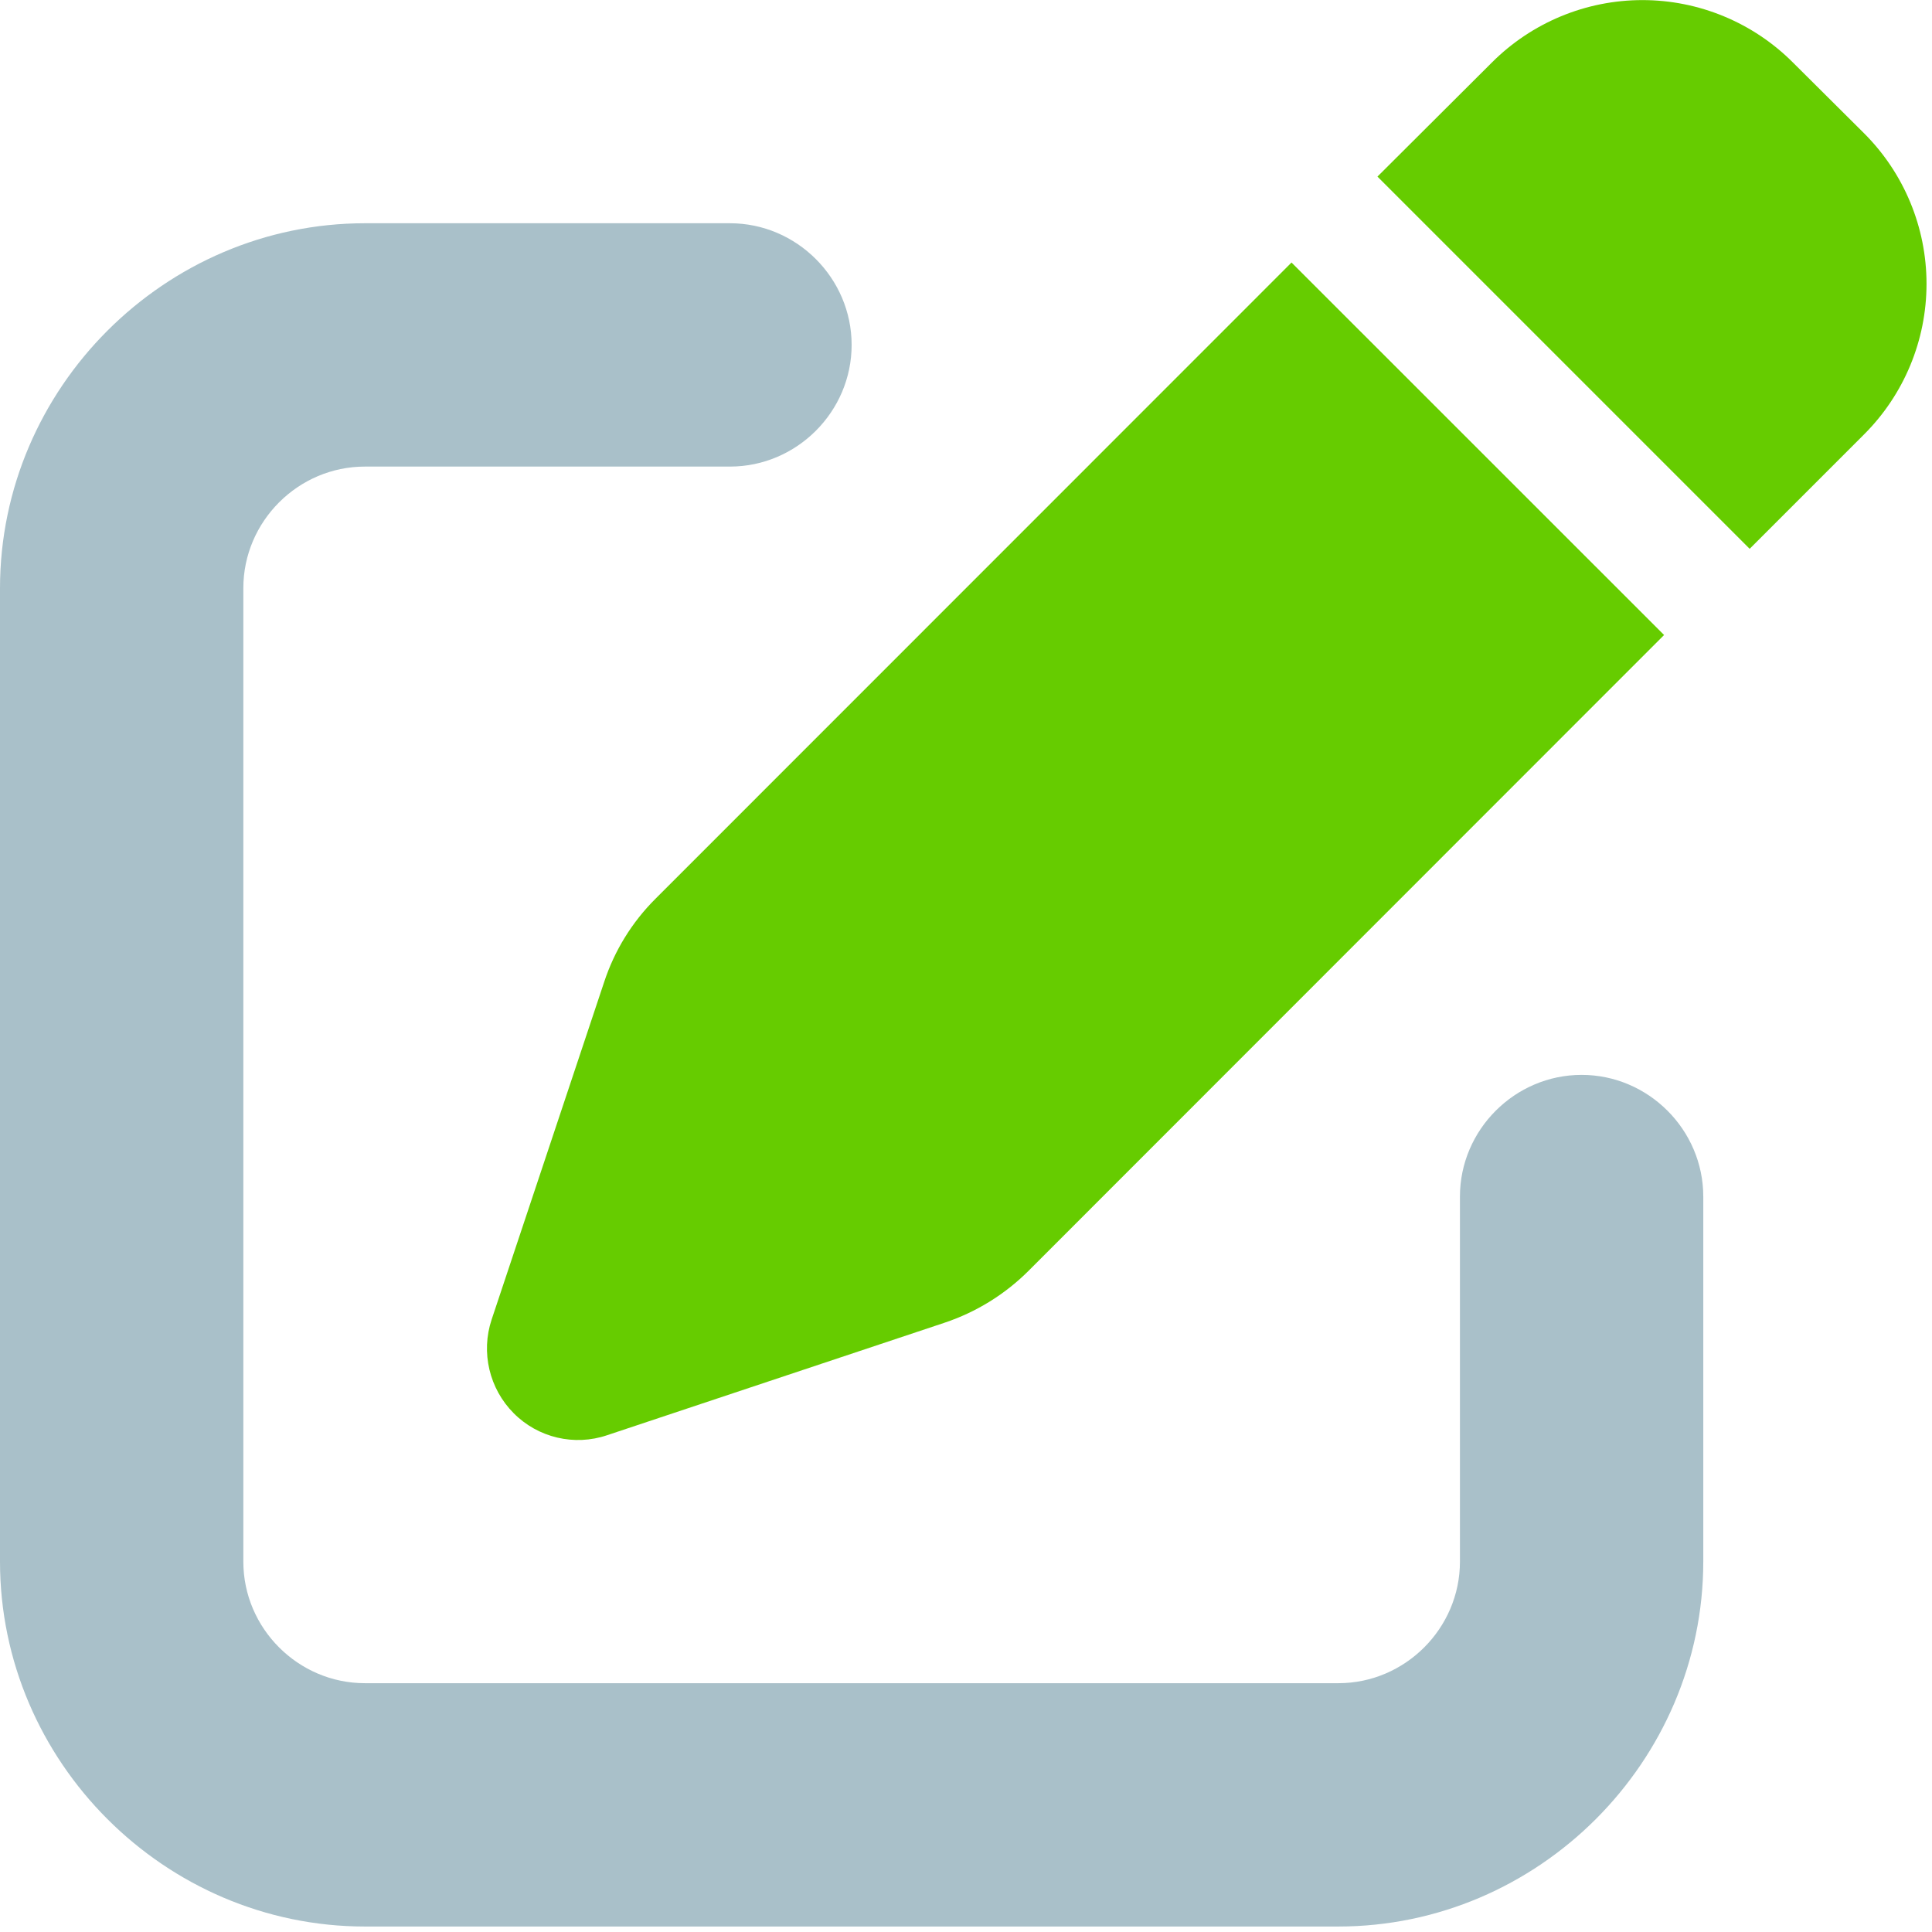
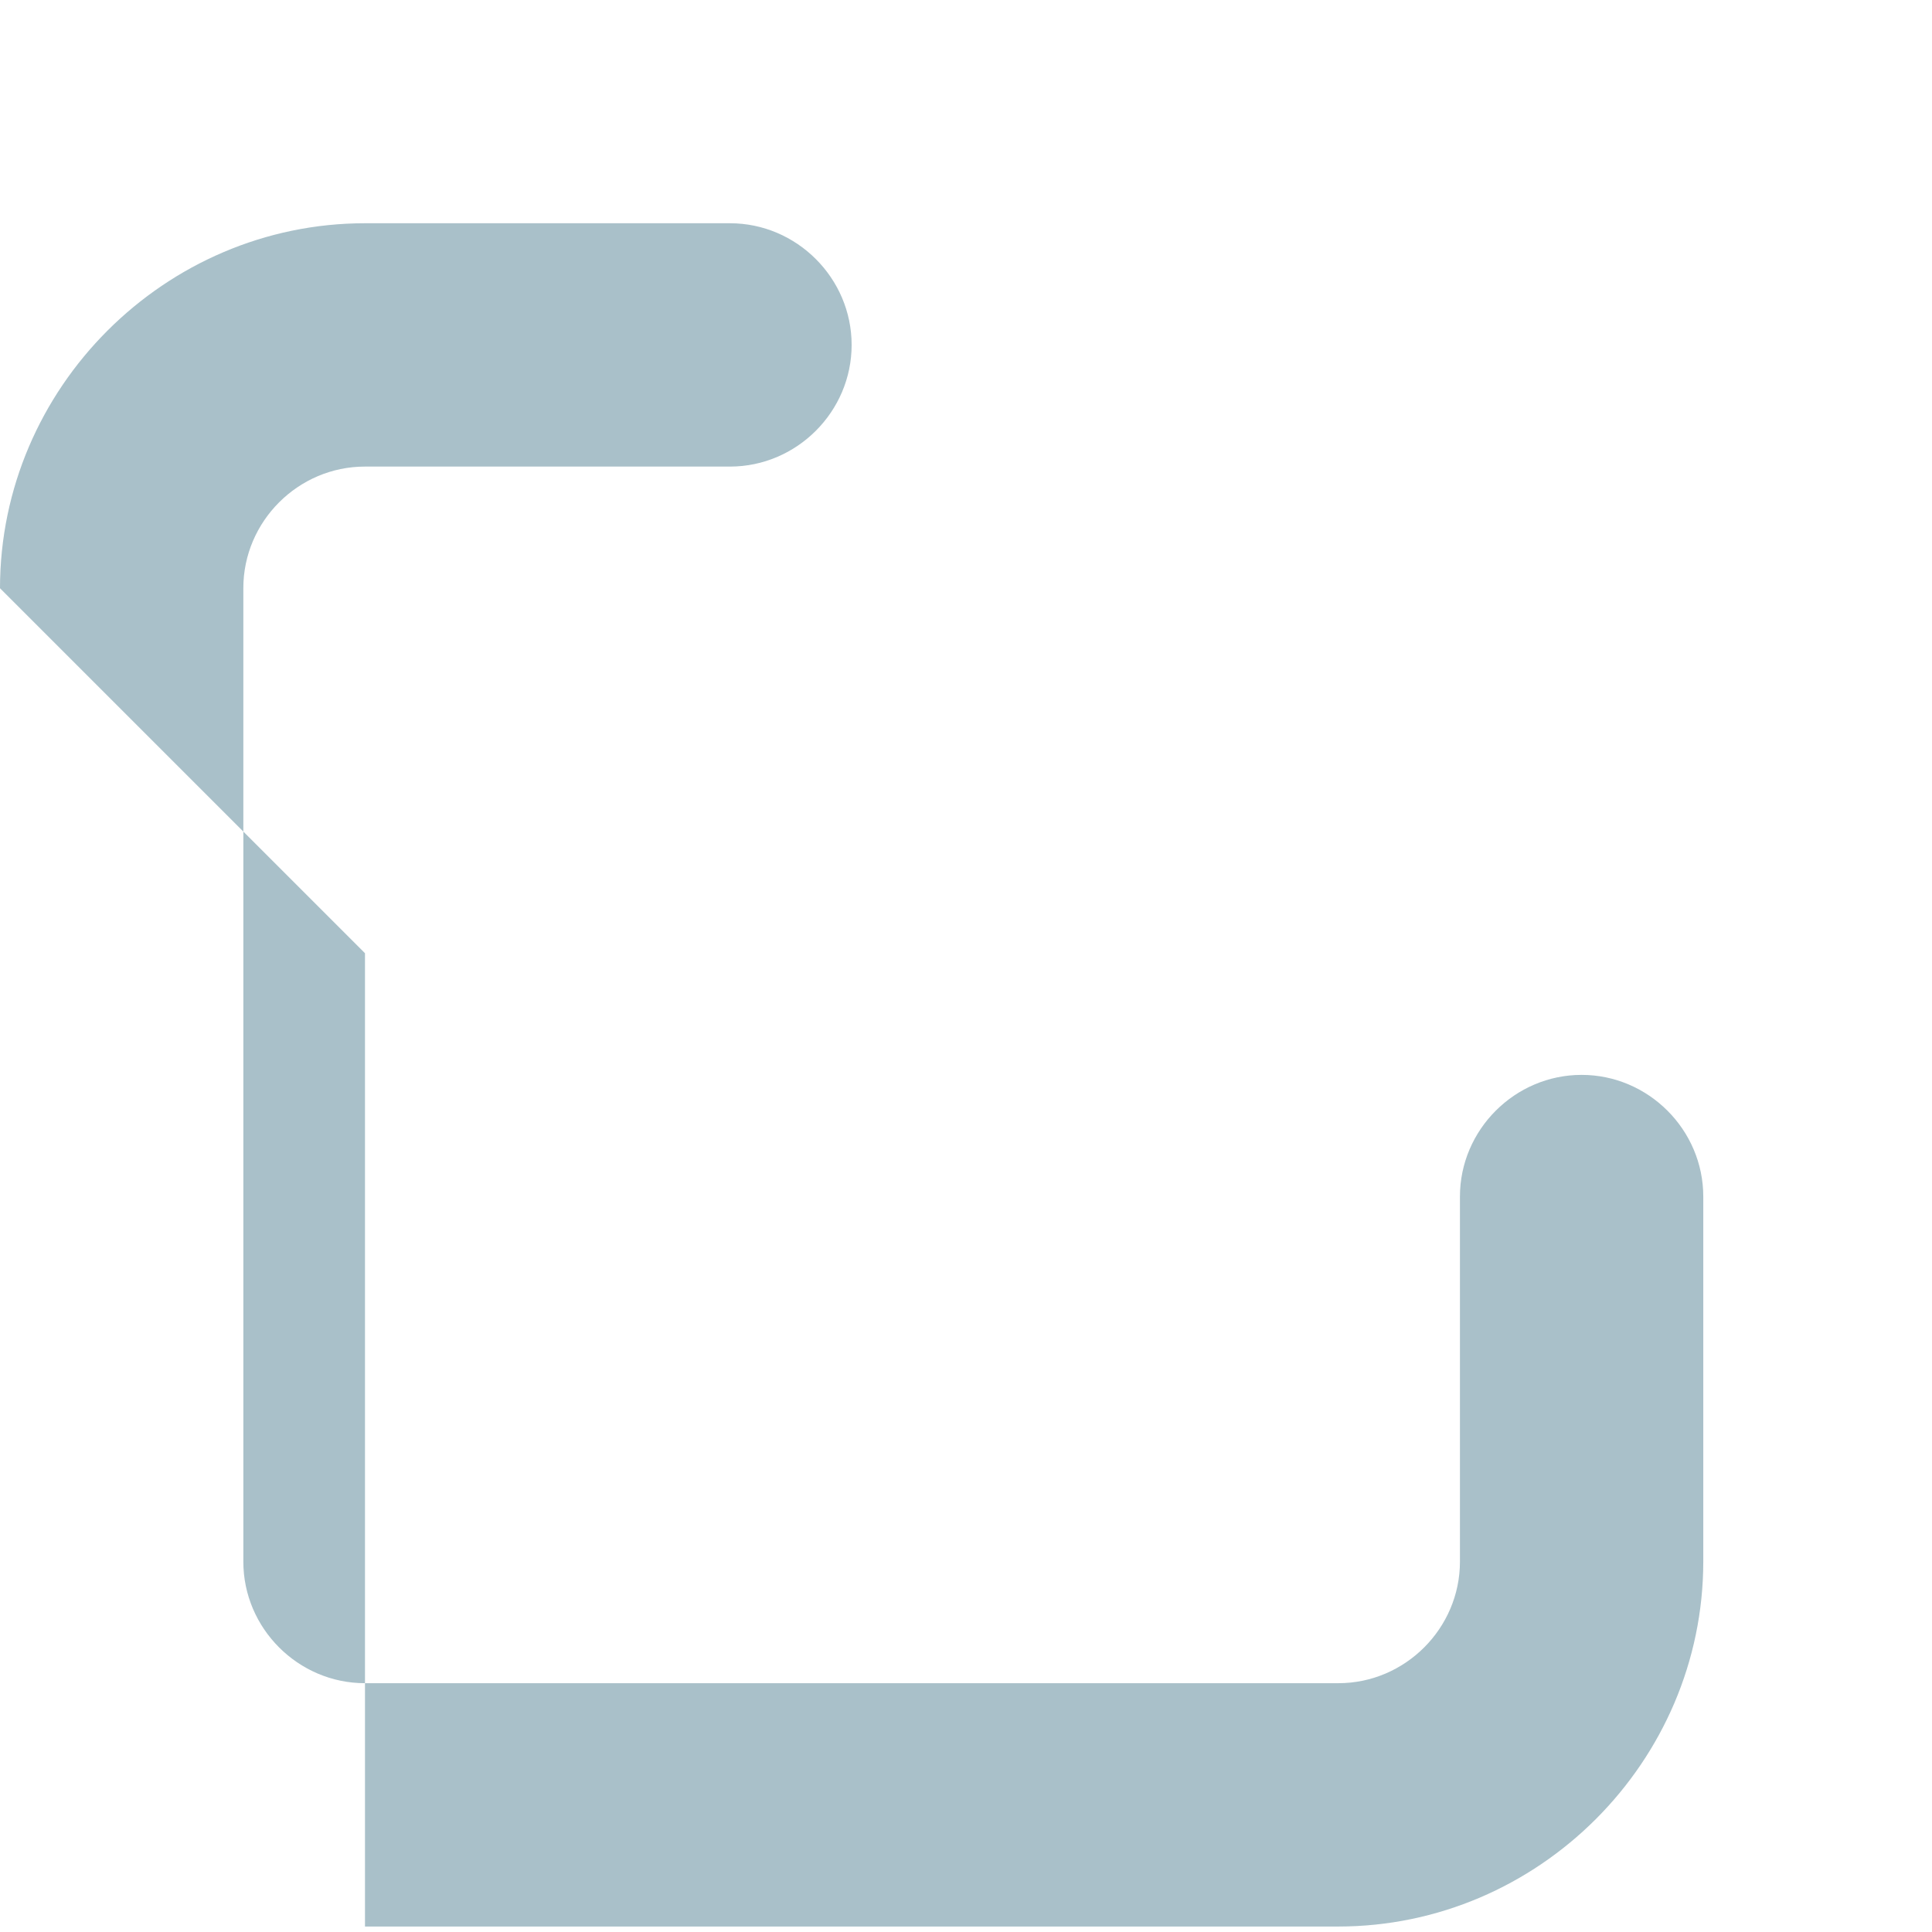
<svg xmlns="http://www.w3.org/2000/svg" width="100%" height="100%" viewBox="0 0 206 206" version="1.1" xml:space="preserve" style="fill-rule:evenodd;clip-rule:evenodd;stroke-linejoin:round;stroke-miterlimit:2;">
  <g id="Group_13">
    <g id="Group_12">
      <g id="Group_11">
        <g id="Group_10" opacity="0.4">
          <g id="Group_9">
            <g id="Group_8">
-               <path id="Path_11" d="M0,62.721c0.005,-21.347 17.569,-38.912 38.917,-38.917l38.916,0c7.117,0 12.973,5.856 12.973,12.973c0,7.117 -5.856,12.973 -12.973,12.973l-38.916,-0c-0.005,-0 -0.009,-0 -0.013,-0c-7.109,-0 -12.958,5.85 -12.958,12.958c-0,0.004 -0,0.009 -0,0.013l-0,103.779c-0,0.004 -0,0.008 -0,0.013c-0,7.108 5.849,12.958 12.958,12.958c0.004,-0 0.008,-0 0.013,-0l103.779,-0c0.004,-0 0.008,-0 0.012,-0c7.109,-0 12.959,-5.85 12.959,-12.958c-0,-0.005 -0,-0.009 -0,-0.013l-0,-38.917c-0,-7.116 5.856,-12.973 12.973,-12.973c7.116,0 12.973,5.857 12.973,12.973l-0,38.917c-0.005,21.347 -17.57,38.912 -38.917,38.917l-103.779,-0c-21.348,-0.005 -38.912,-17.57 -38.917,-38.917l-0,-103.779Z" style="fill:#286277;fill-rule:nonzero;" />
+               <path id="Path_11" d="M0,62.721c0.005,-21.347 17.569,-38.912 38.917,-38.917l38.916,0c7.117,0 12.973,5.856 12.973,12.973c0,7.117 -5.856,12.973 -12.973,12.973l-38.916,-0c-0.005,-0 -0.009,-0 -0.013,-0c-7.109,-0 -12.958,5.85 -12.958,12.958c-0,0.004 -0,0.009 -0,0.013l-0,103.779c-0,0.004 -0,0.008 -0,0.013c-0,7.108 5.849,12.958 12.958,12.958c0.004,-0 0.008,-0 0.013,-0l103.779,-0c0.004,-0 0.008,-0 0.012,-0c7.109,-0 12.959,-5.85 12.959,-12.958c-0,-0.005 -0,-0.009 -0,-0.013l-0,-38.917c-0,-7.116 5.856,-12.973 12.973,-12.973c7.116,0 12.973,5.857 12.973,12.973l-0,38.917c-0.005,21.347 -17.57,38.912 -38.917,38.917l-103.779,-0l-0,-103.779Z" style="fill:#286277;fill-rule:nonzero;" />
            </g>
          </g>
        </g>
-         <path id="Path_12" d="M159.071,6.667l-12.2,12.162l39.687,39.688l12.2,-12.2c4.261,-4.253 6.658,-10.032 6.658,-16.052c0,-6.021 -2.397,-11.8 -6.658,-16.053l-7.583,-7.545c-4.253,-4.261 -10.032,-6.658 -16.052,-6.658c-6.02,-0 -11.799,2.397 -16.052,6.658Zm-21.363,21.325l-67.82,67.841c-2.497,2.488 -4.372,5.531 -5.471,8.88l-12,35.995c-1.158,3.496 -0.247,7.361 2.35,9.971c2.595,2.623 6.477,3.538 9.971,2.35l35.995,-12c3.34,-1.119 6.378,-2.991 8.88,-5.471l67.82,-67.85l-39.725,-39.716Z" style="fill:#6c0;fill-rule:nonzero;" />
      </g>
    </g>
  </g>
</svg>